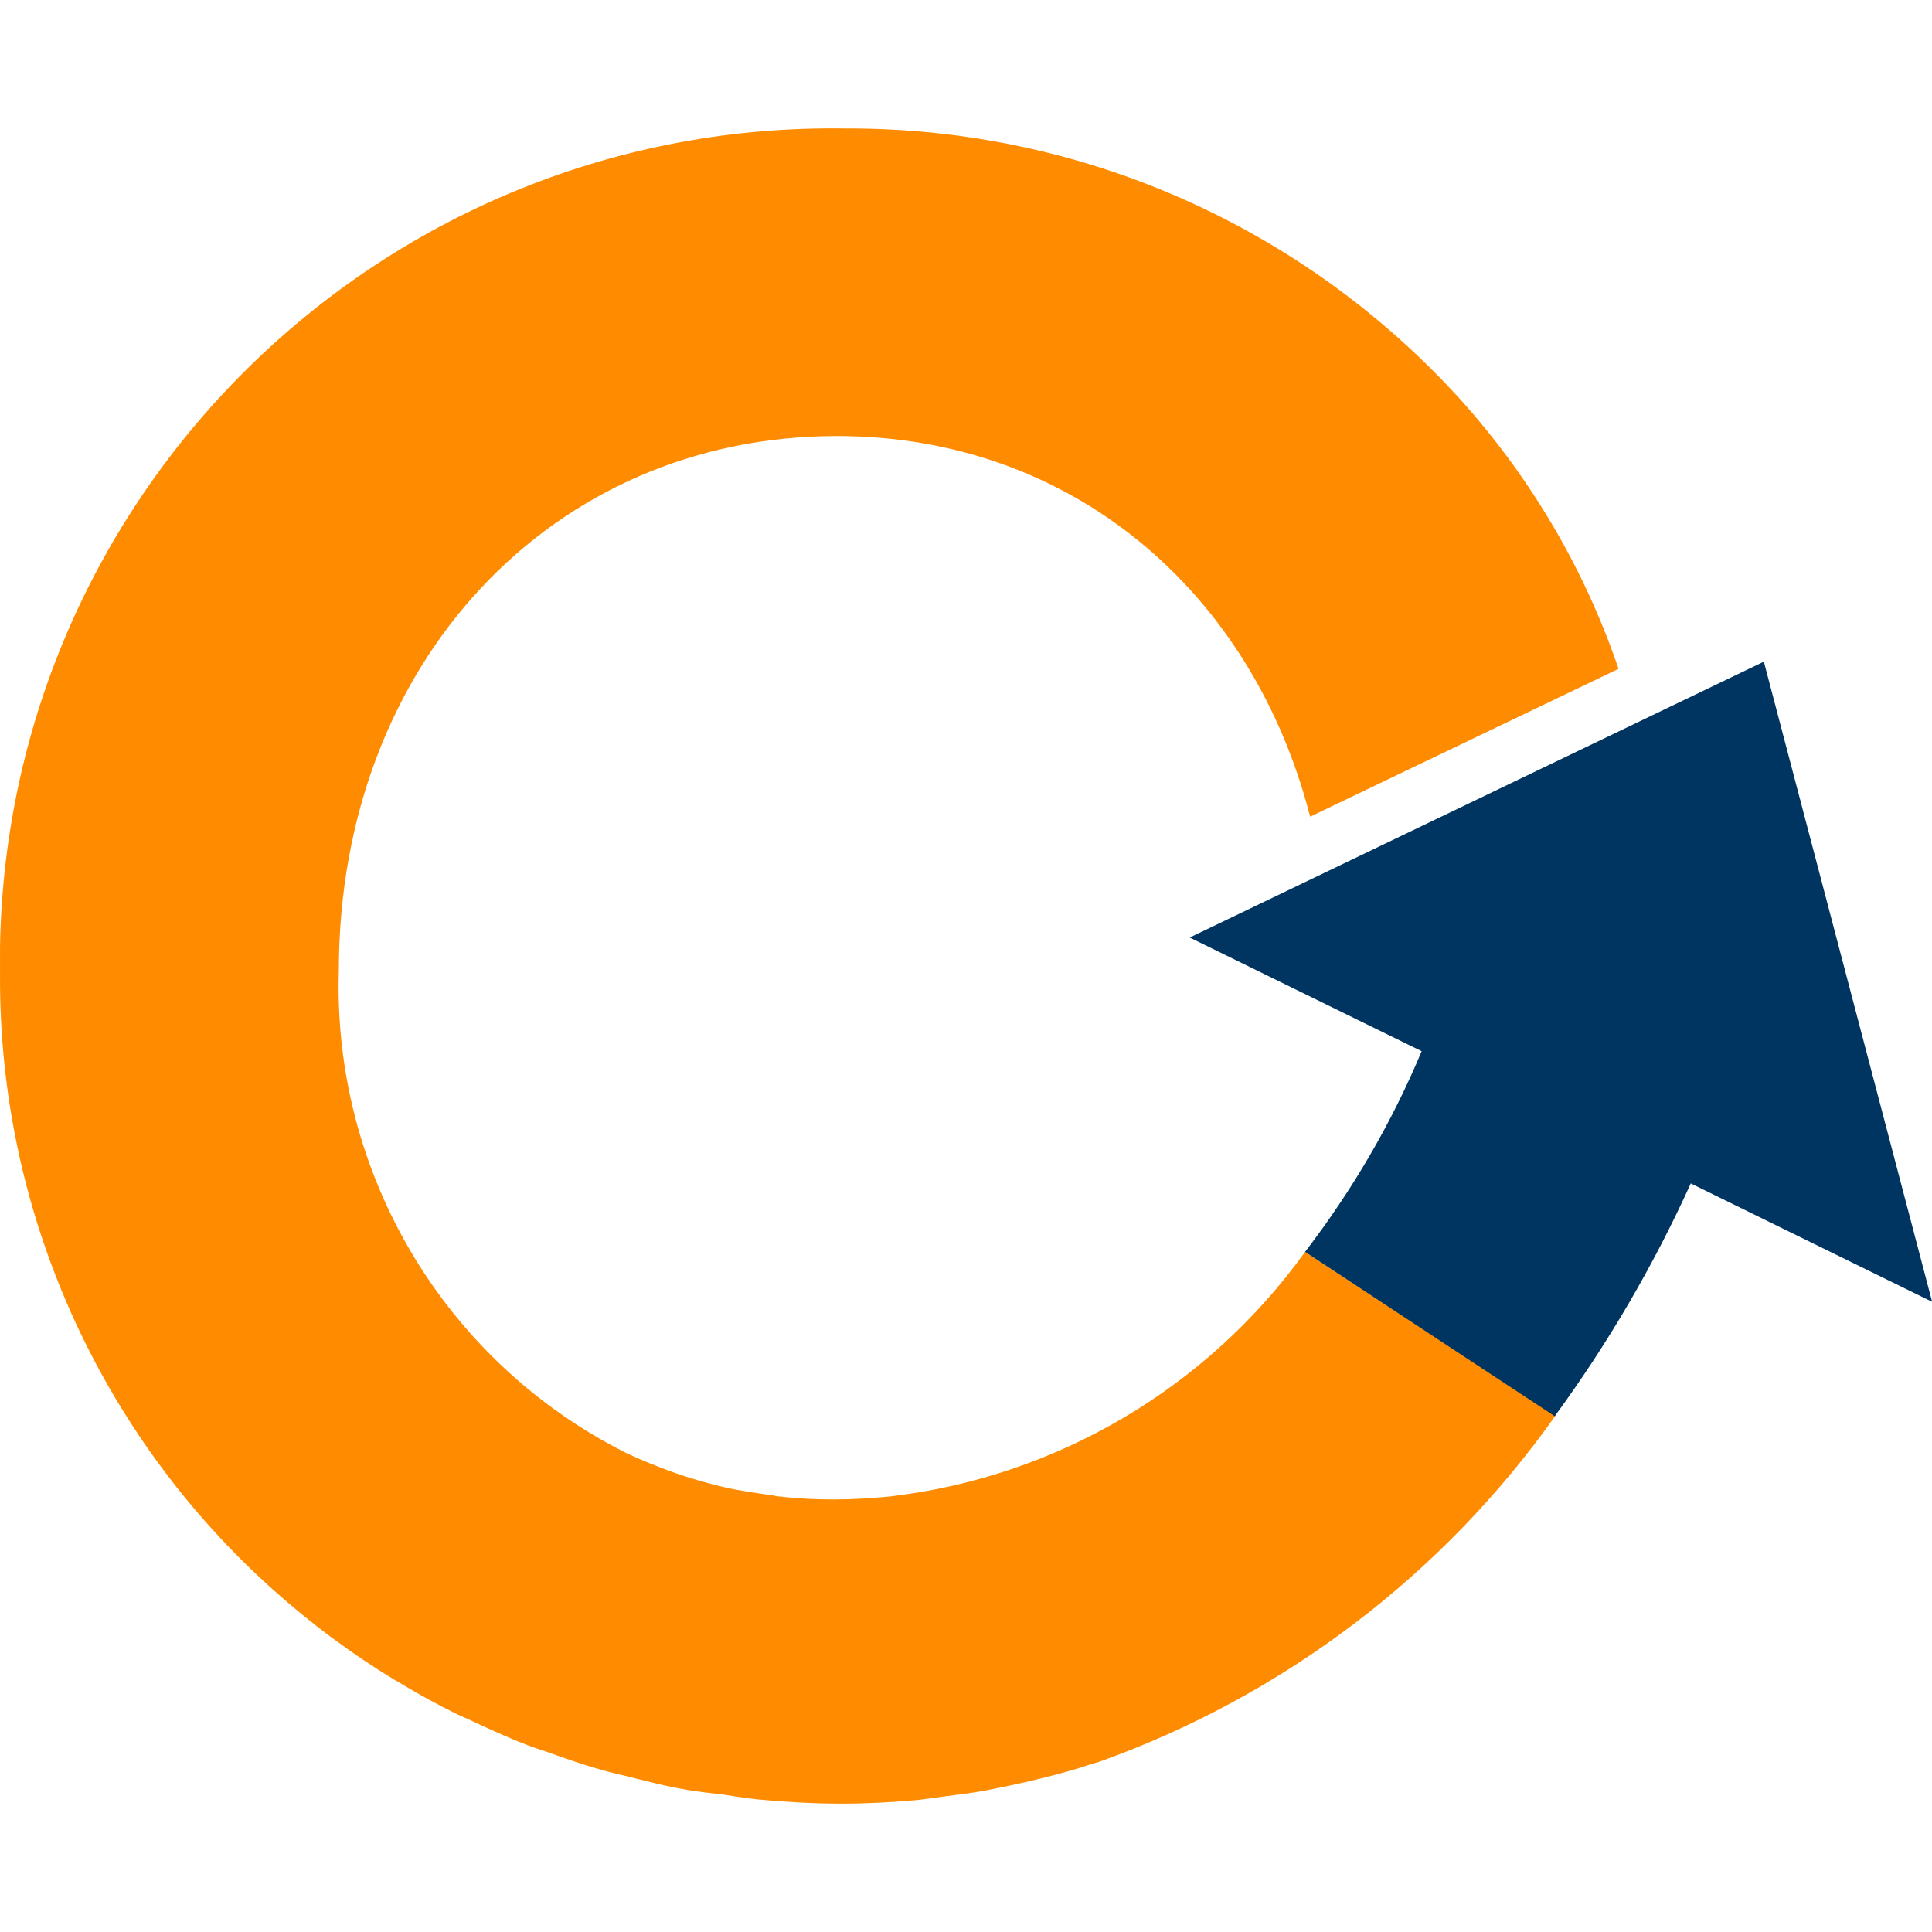
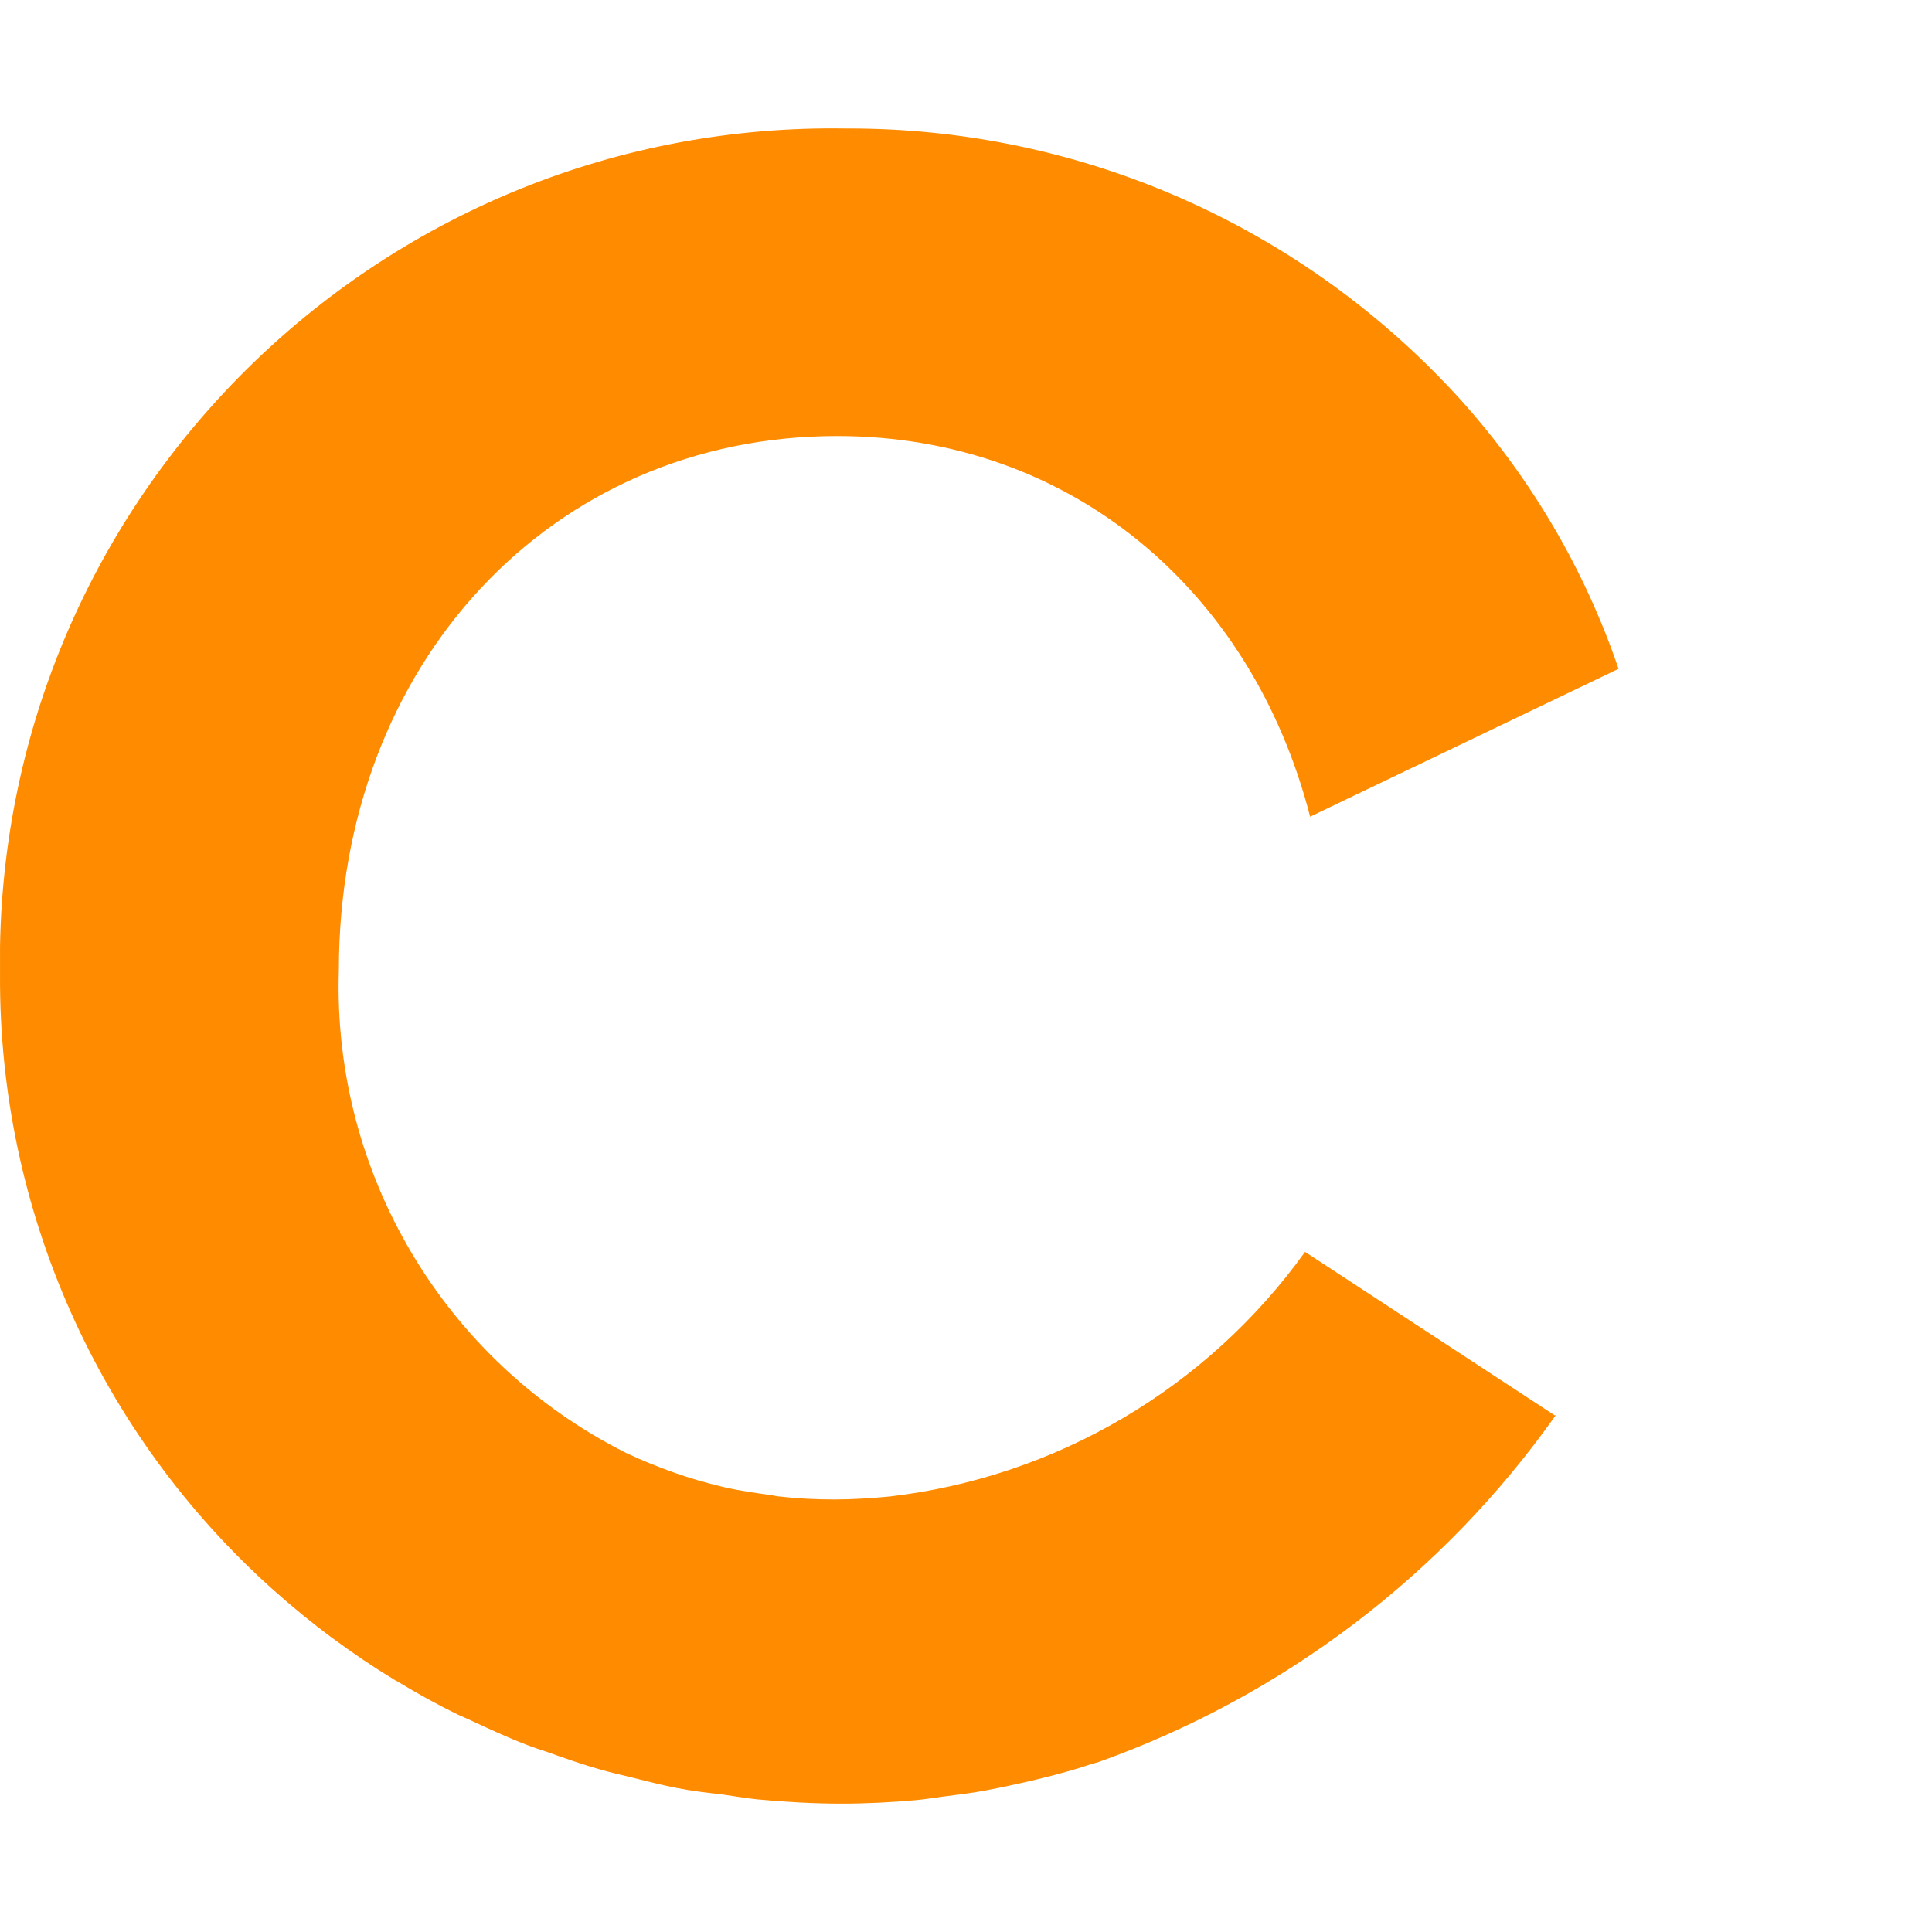
<svg xmlns="http://www.w3.org/2000/svg" id="Ebene_1" data-name="Ebene 1" width="96" height="96" viewBox="0 0 96 96">
  <path d="M77.275,70.329h-.021l-12.407-8.124c-4.87,6.781-12.365,11.189-20.636,12.155h0c-.903.084-1.826.147-2.75.147-.903,0-1.805-.042-2.708-.147-.126,0-.273-.042-.399-.063-.756-.105-1.532-.21-2.267-.378-.063,0-.126-.042-.189-.042-.798-.189-1.595-.42-2.372-.693h0c-.819-.294-1.616-.609-2.414-.987-9.027-4.534-14.59-13.897-14.275-23.974,0-15.262,10.58-26.556,24.75-26.556,11.588,0,20.615,7.641,23.512,18.914l15.325-7.347c-1.679-4.933-4.345-9.468-7.83-13.351-7.83-8.649-18.914-13.54-30.544-13.498C19.23,6.007.399,24.187.001,47.027v1.407c-.063,11.693,4.912,22.84,13.624,30.607h0c.924.819,1.868,1.595,2.855,2.33l.063.042c.966.714,1.952,1.386,2.96,1.994.084.063.168.105.252.147.966.588,1.952,1.134,2.981,1.637.189.084.378.168.567.252.945.441,1.889.882,2.876,1.26.315.126.651.231.966.336.882.315,1.763.63,2.666.882.483.147.987.252,1.49.378.777.189,1.553.399,2.33.546.735.147,1.469.231,2.204.315.609.084,1.197.189,1.805.252,1.365.126,2.771.21,4.178.21h0c1.218,0,2.435-.063,3.632-.168.504-.042.987-.126,1.469-.189.672-.084,1.365-.168,2.036-.294.567-.105,1.155-.231,1.721-.357.588-.126,1.155-.273,1.742-.42.546-.147,1.092-.294,1.637-.483.189-.063.378-.105.567-.168h0c9.153-3.275,17.088-9.3,22.693-17.235l-.042.021Z" fill="#ff8c00" stroke-width="0" />
-   <path d="M96,64.661l-8.355-31.783-28.529,13.708,11.525,5.647c-1.49,3.569-3.443,6.907-5.794,9.972l12.407,8.166c2.645-3.611,4.912-7.494,6.76-11.567l11.987,5.878v-.021Z" fill="#003561" stroke-width="0" />
</svg>